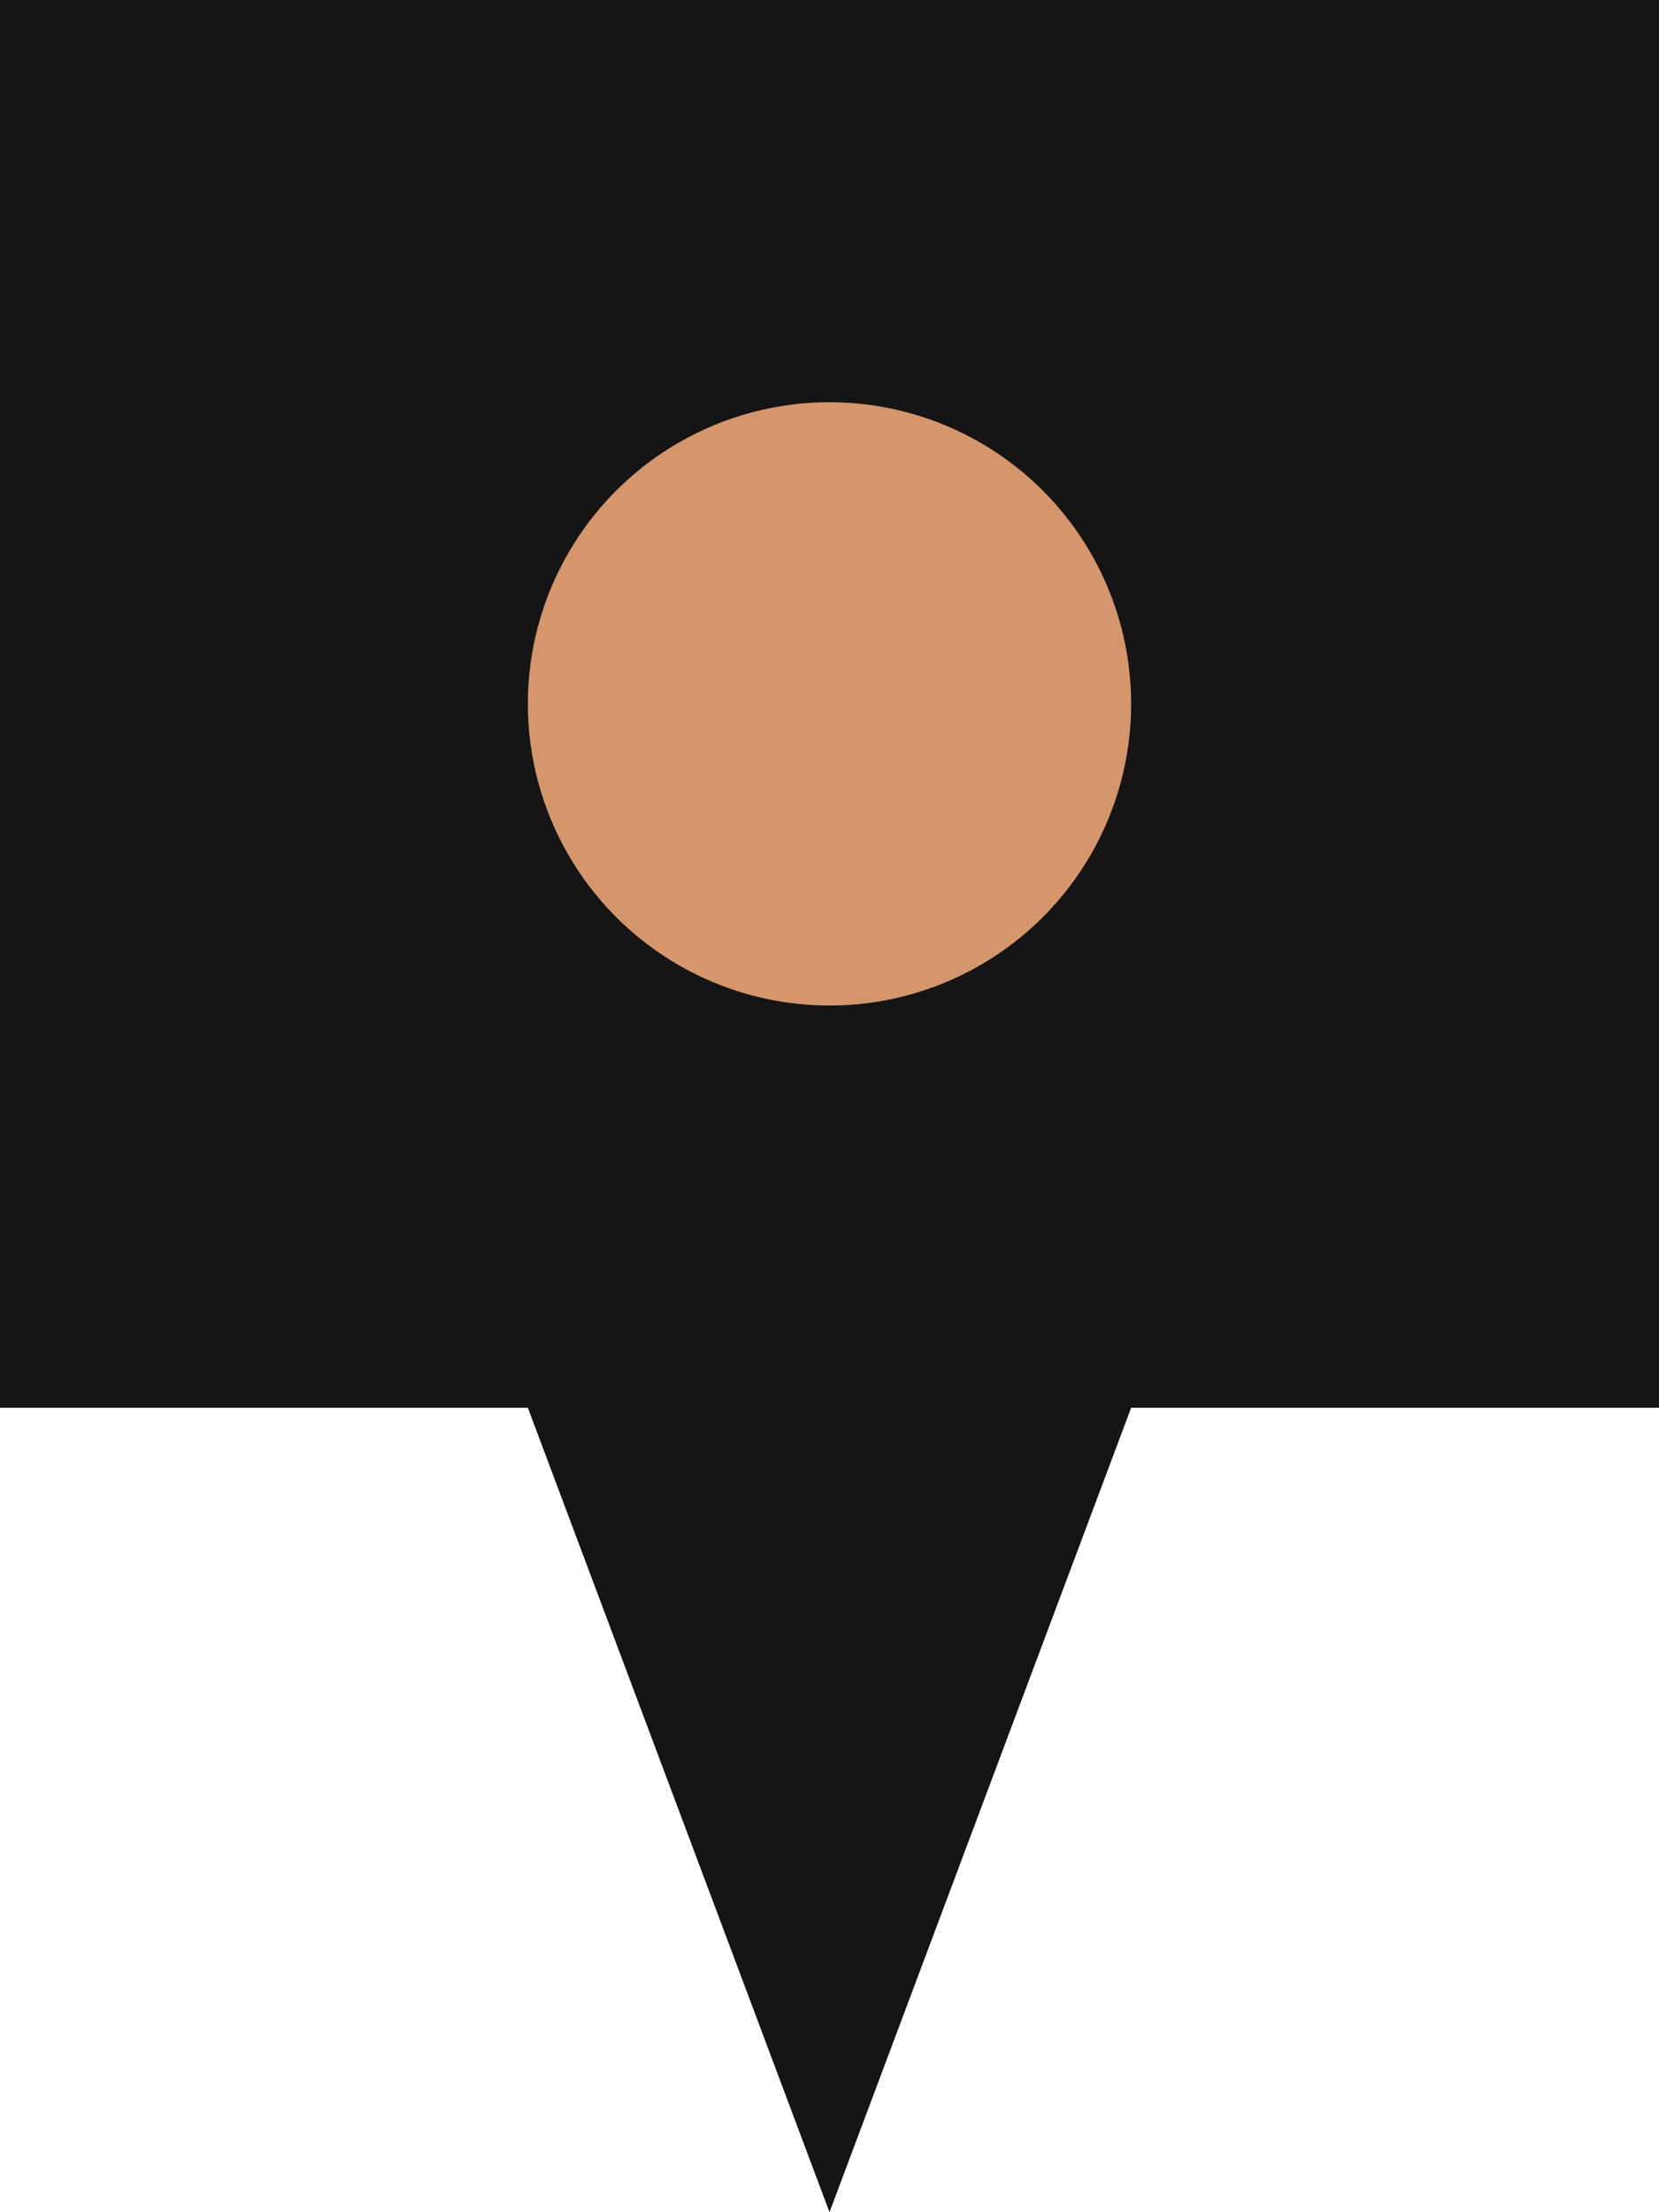
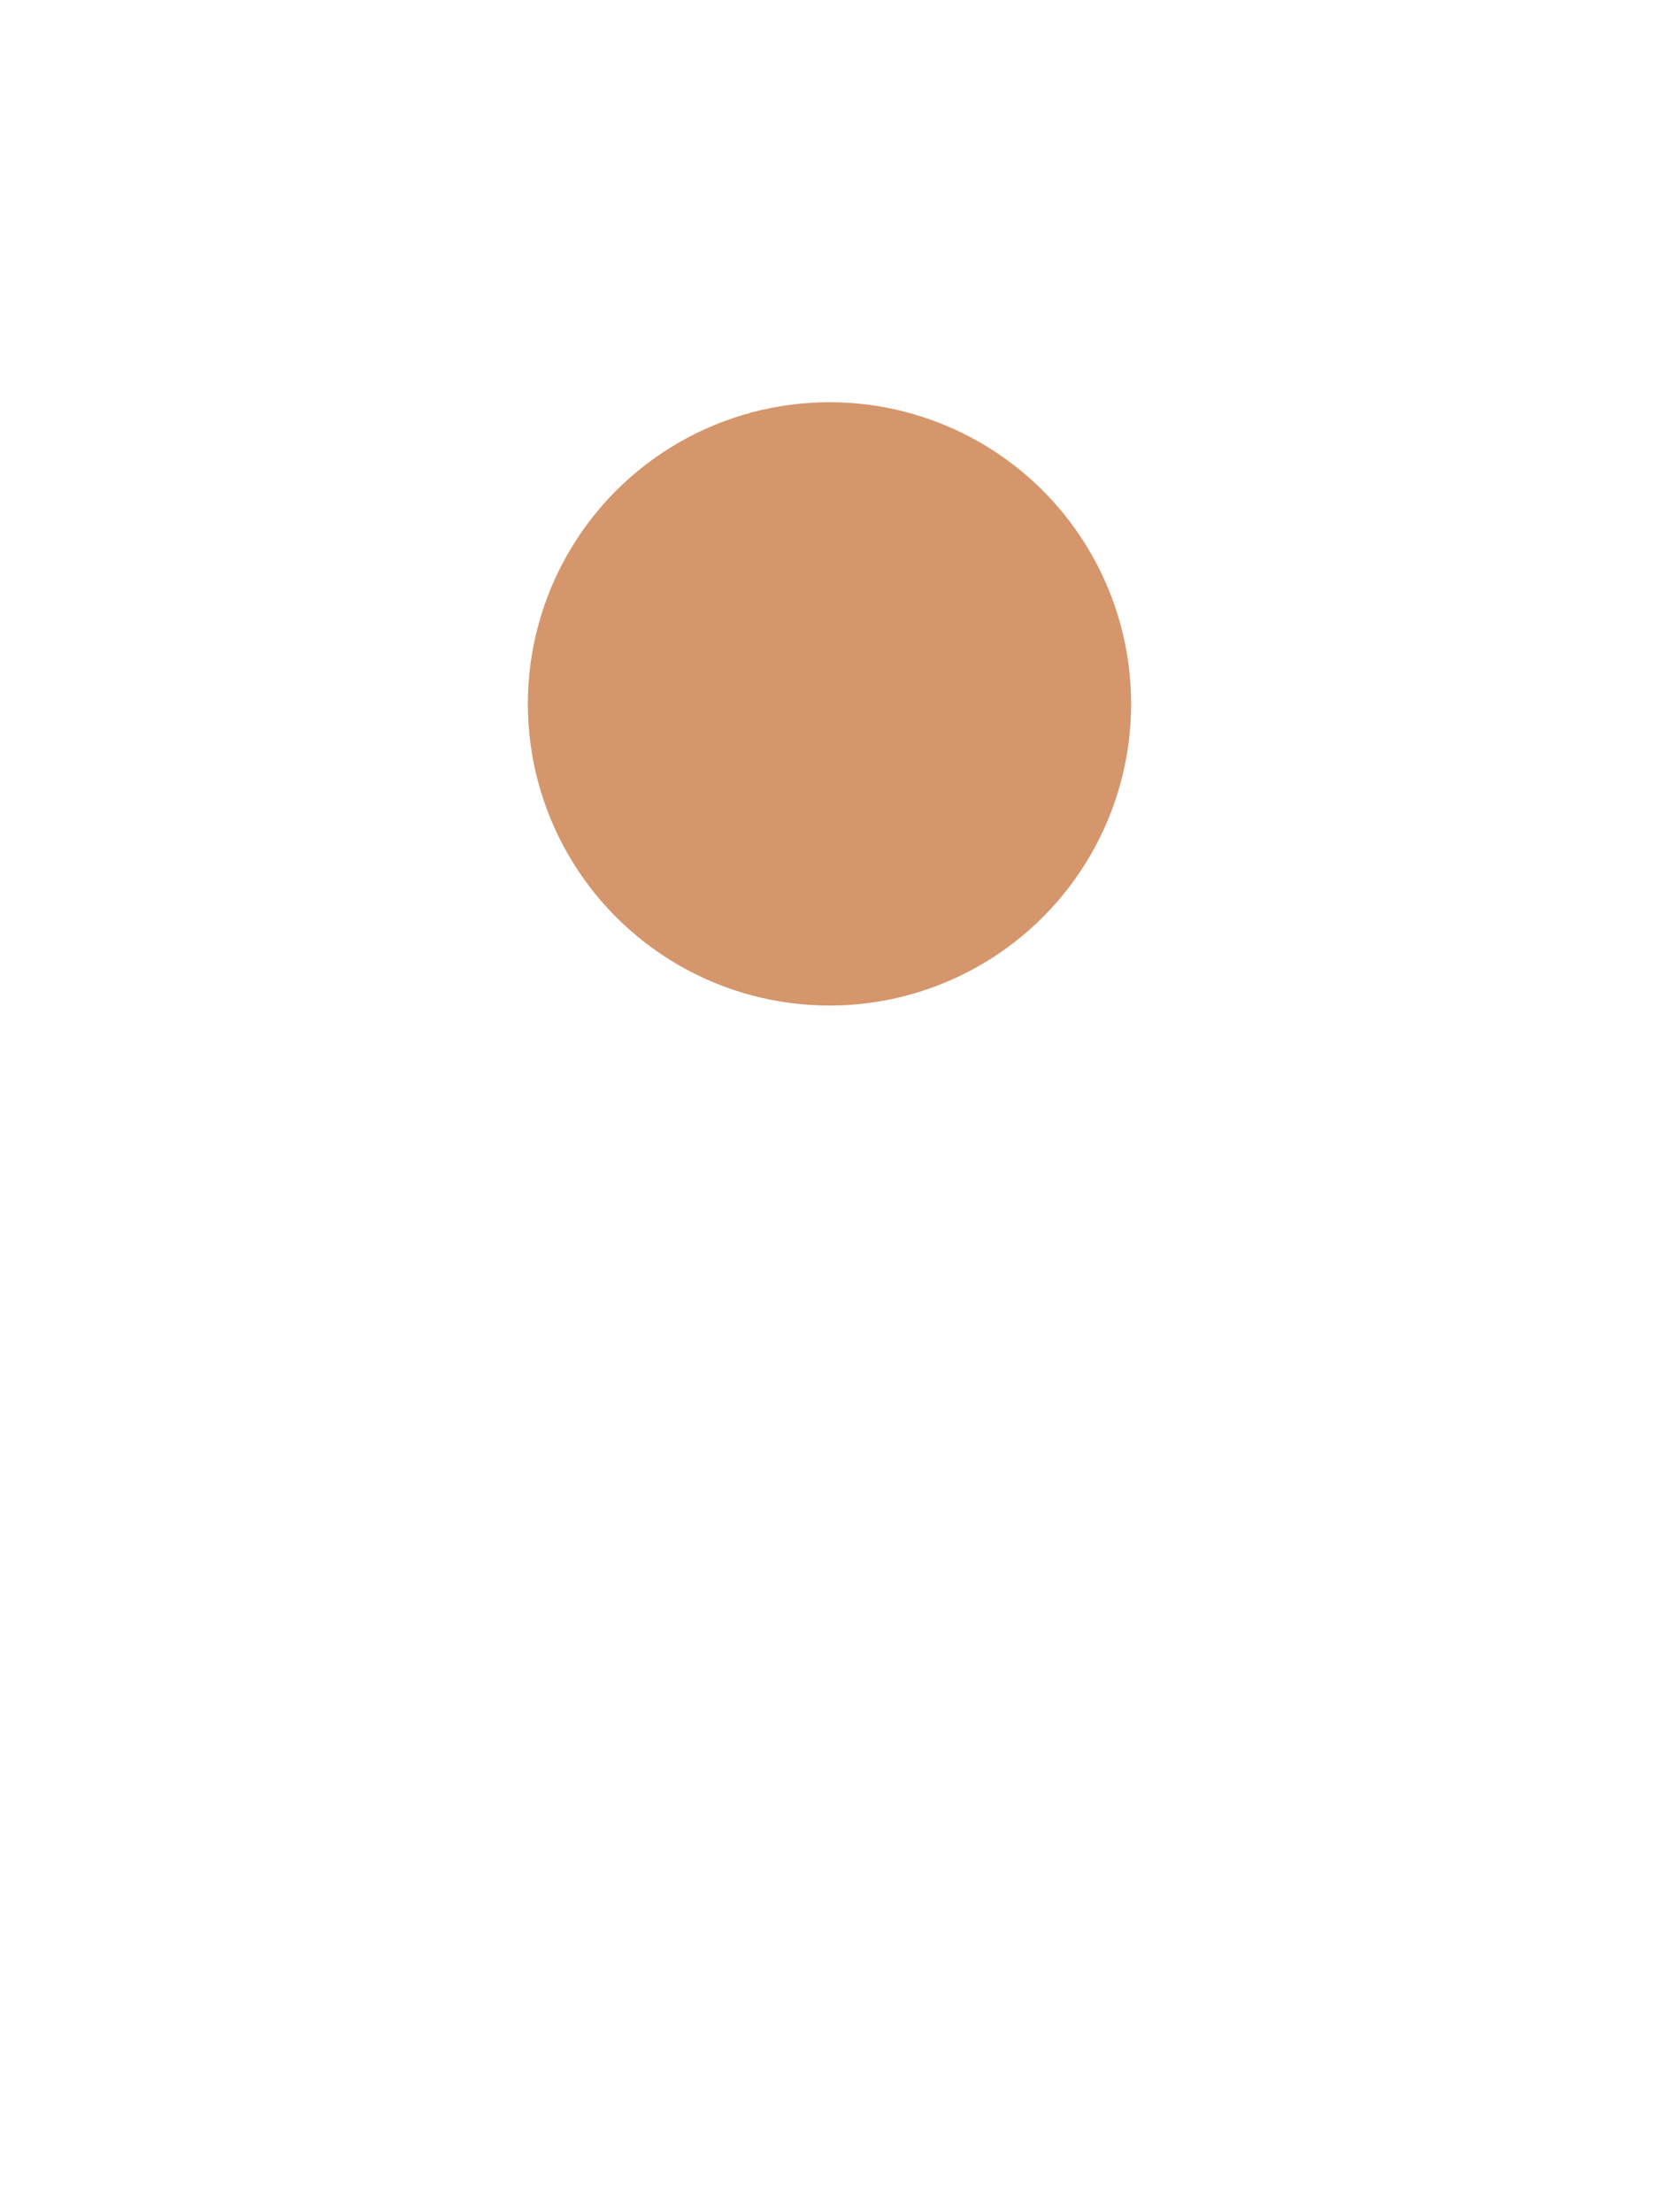
<svg xmlns="http://www.w3.org/2000/svg" width="66" height="88">
  <g fill="none" fill-rule="evenodd">
-     <path d="M0 56V0h66v56H45L33 88 21 56H0Z" fill="#151515" />
    <circle fill="#D5966C" cx="33" cy="28" r="12" />
  </g>
</svg>